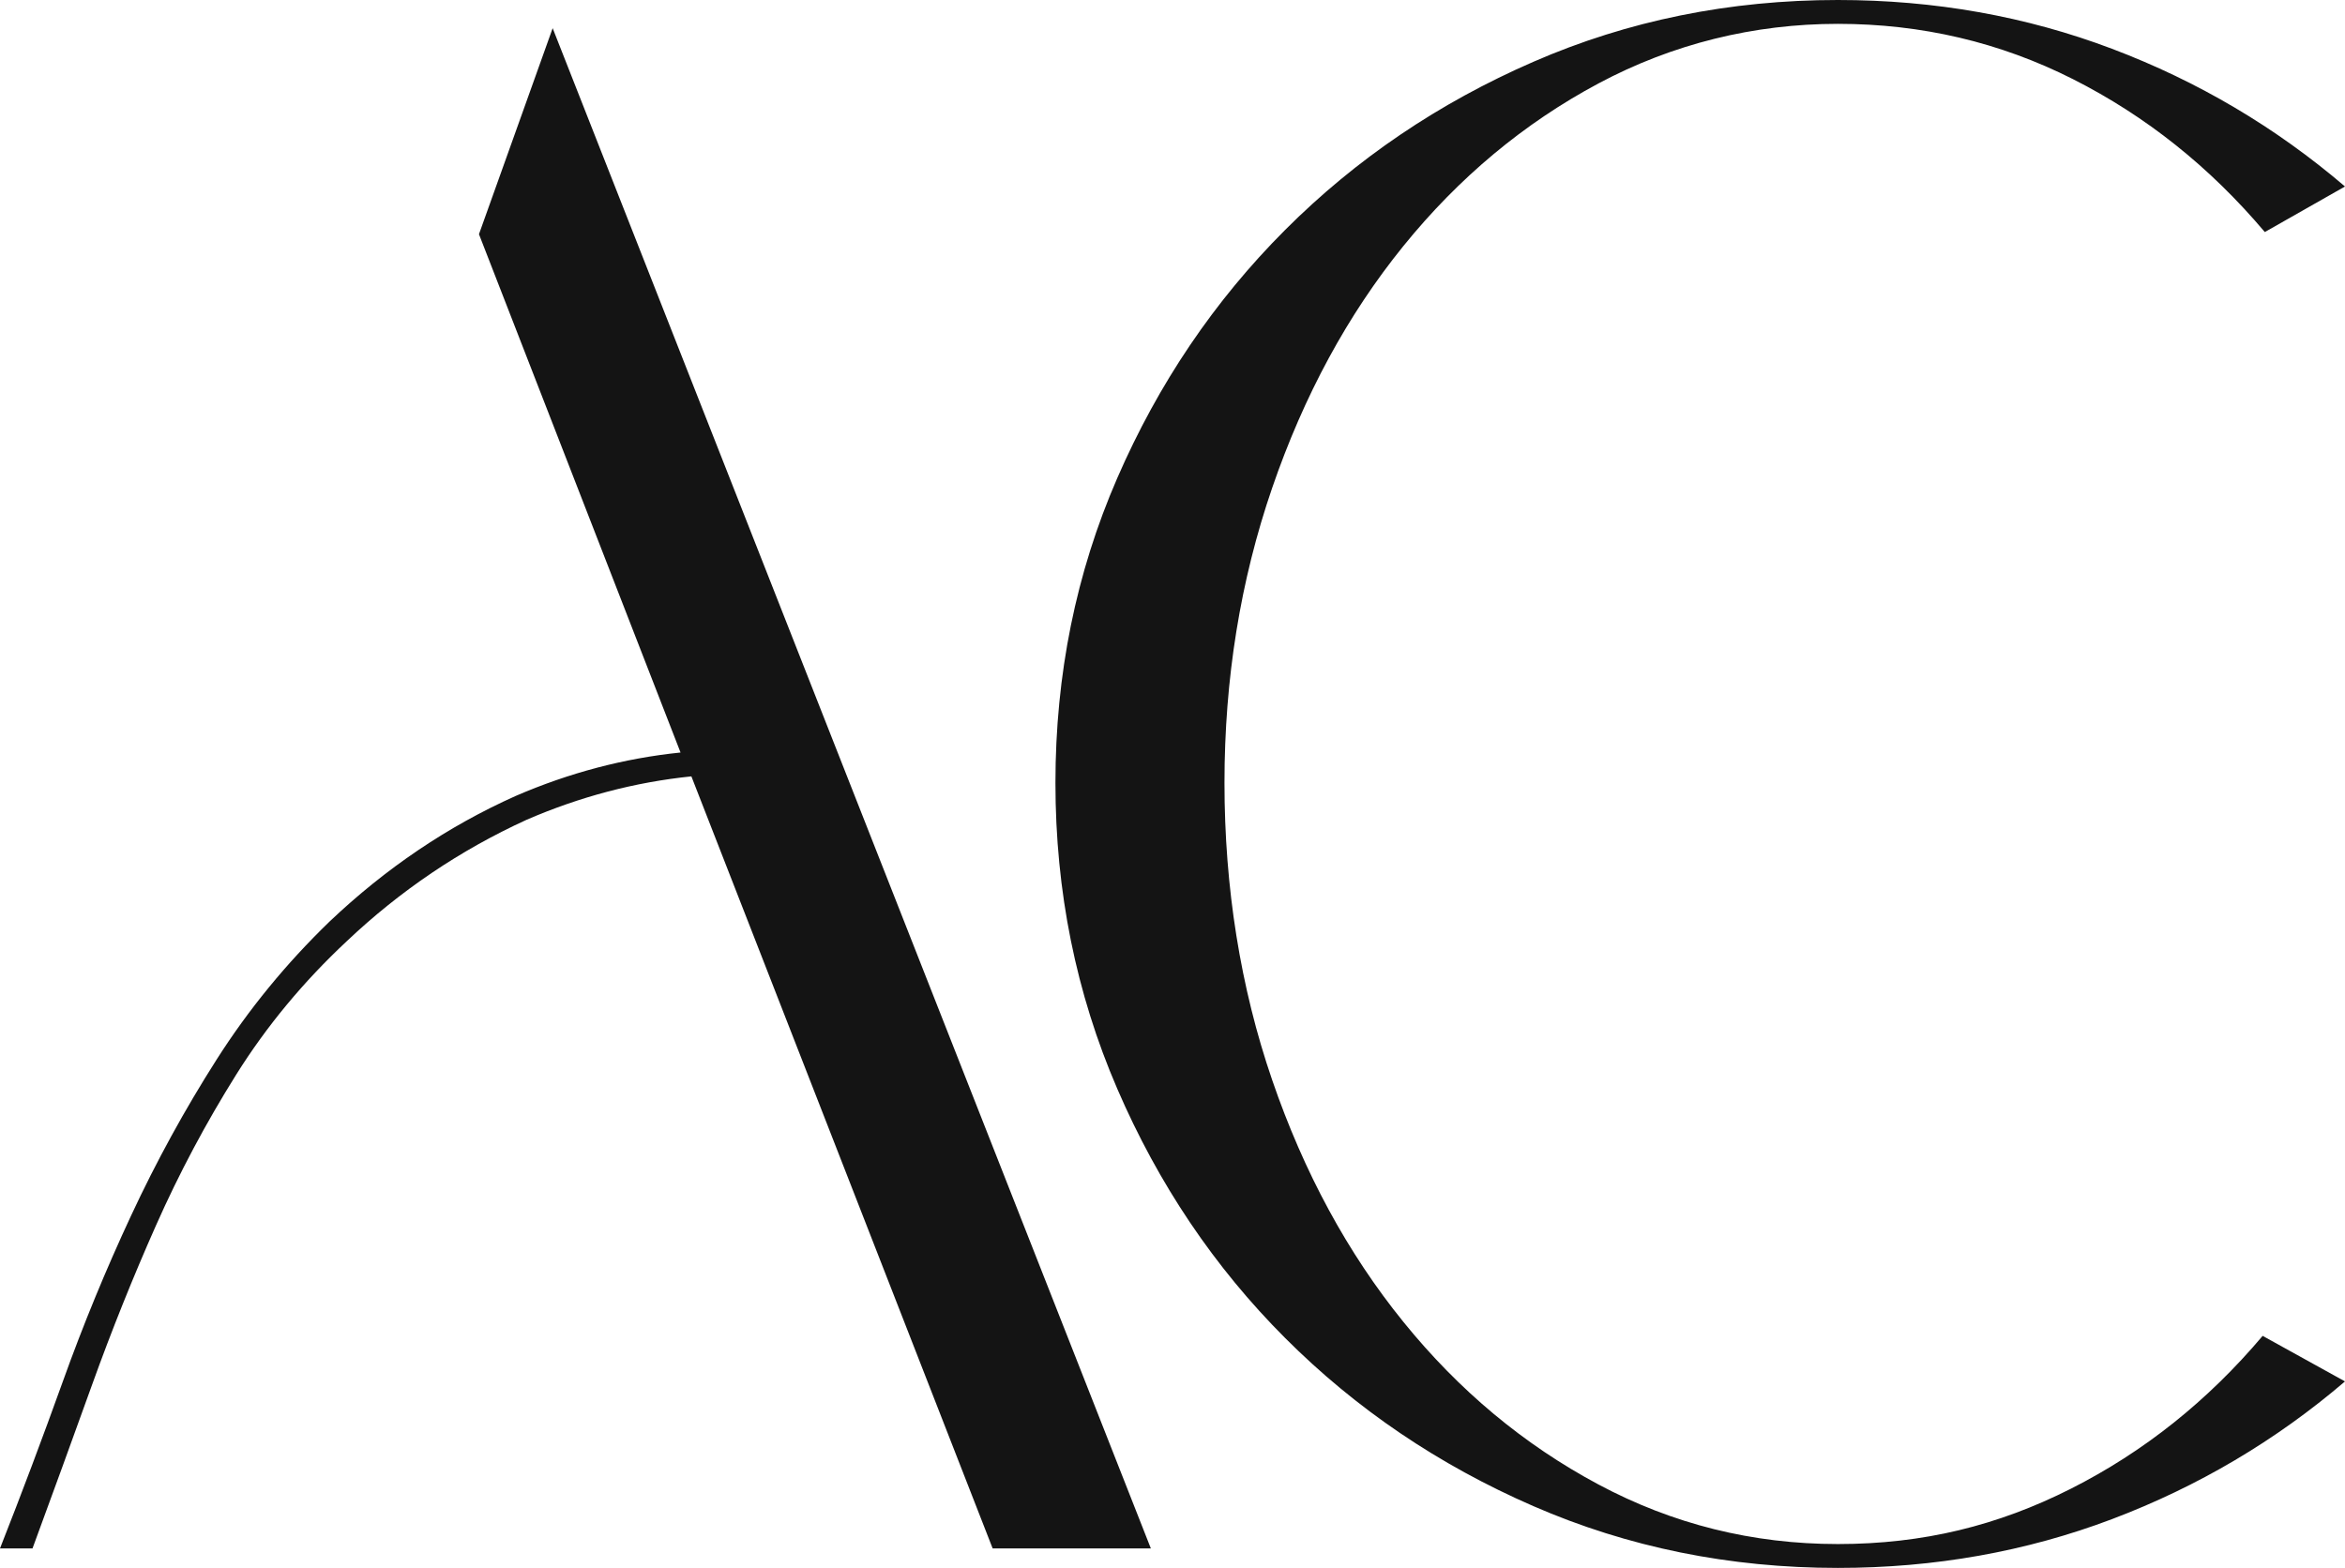
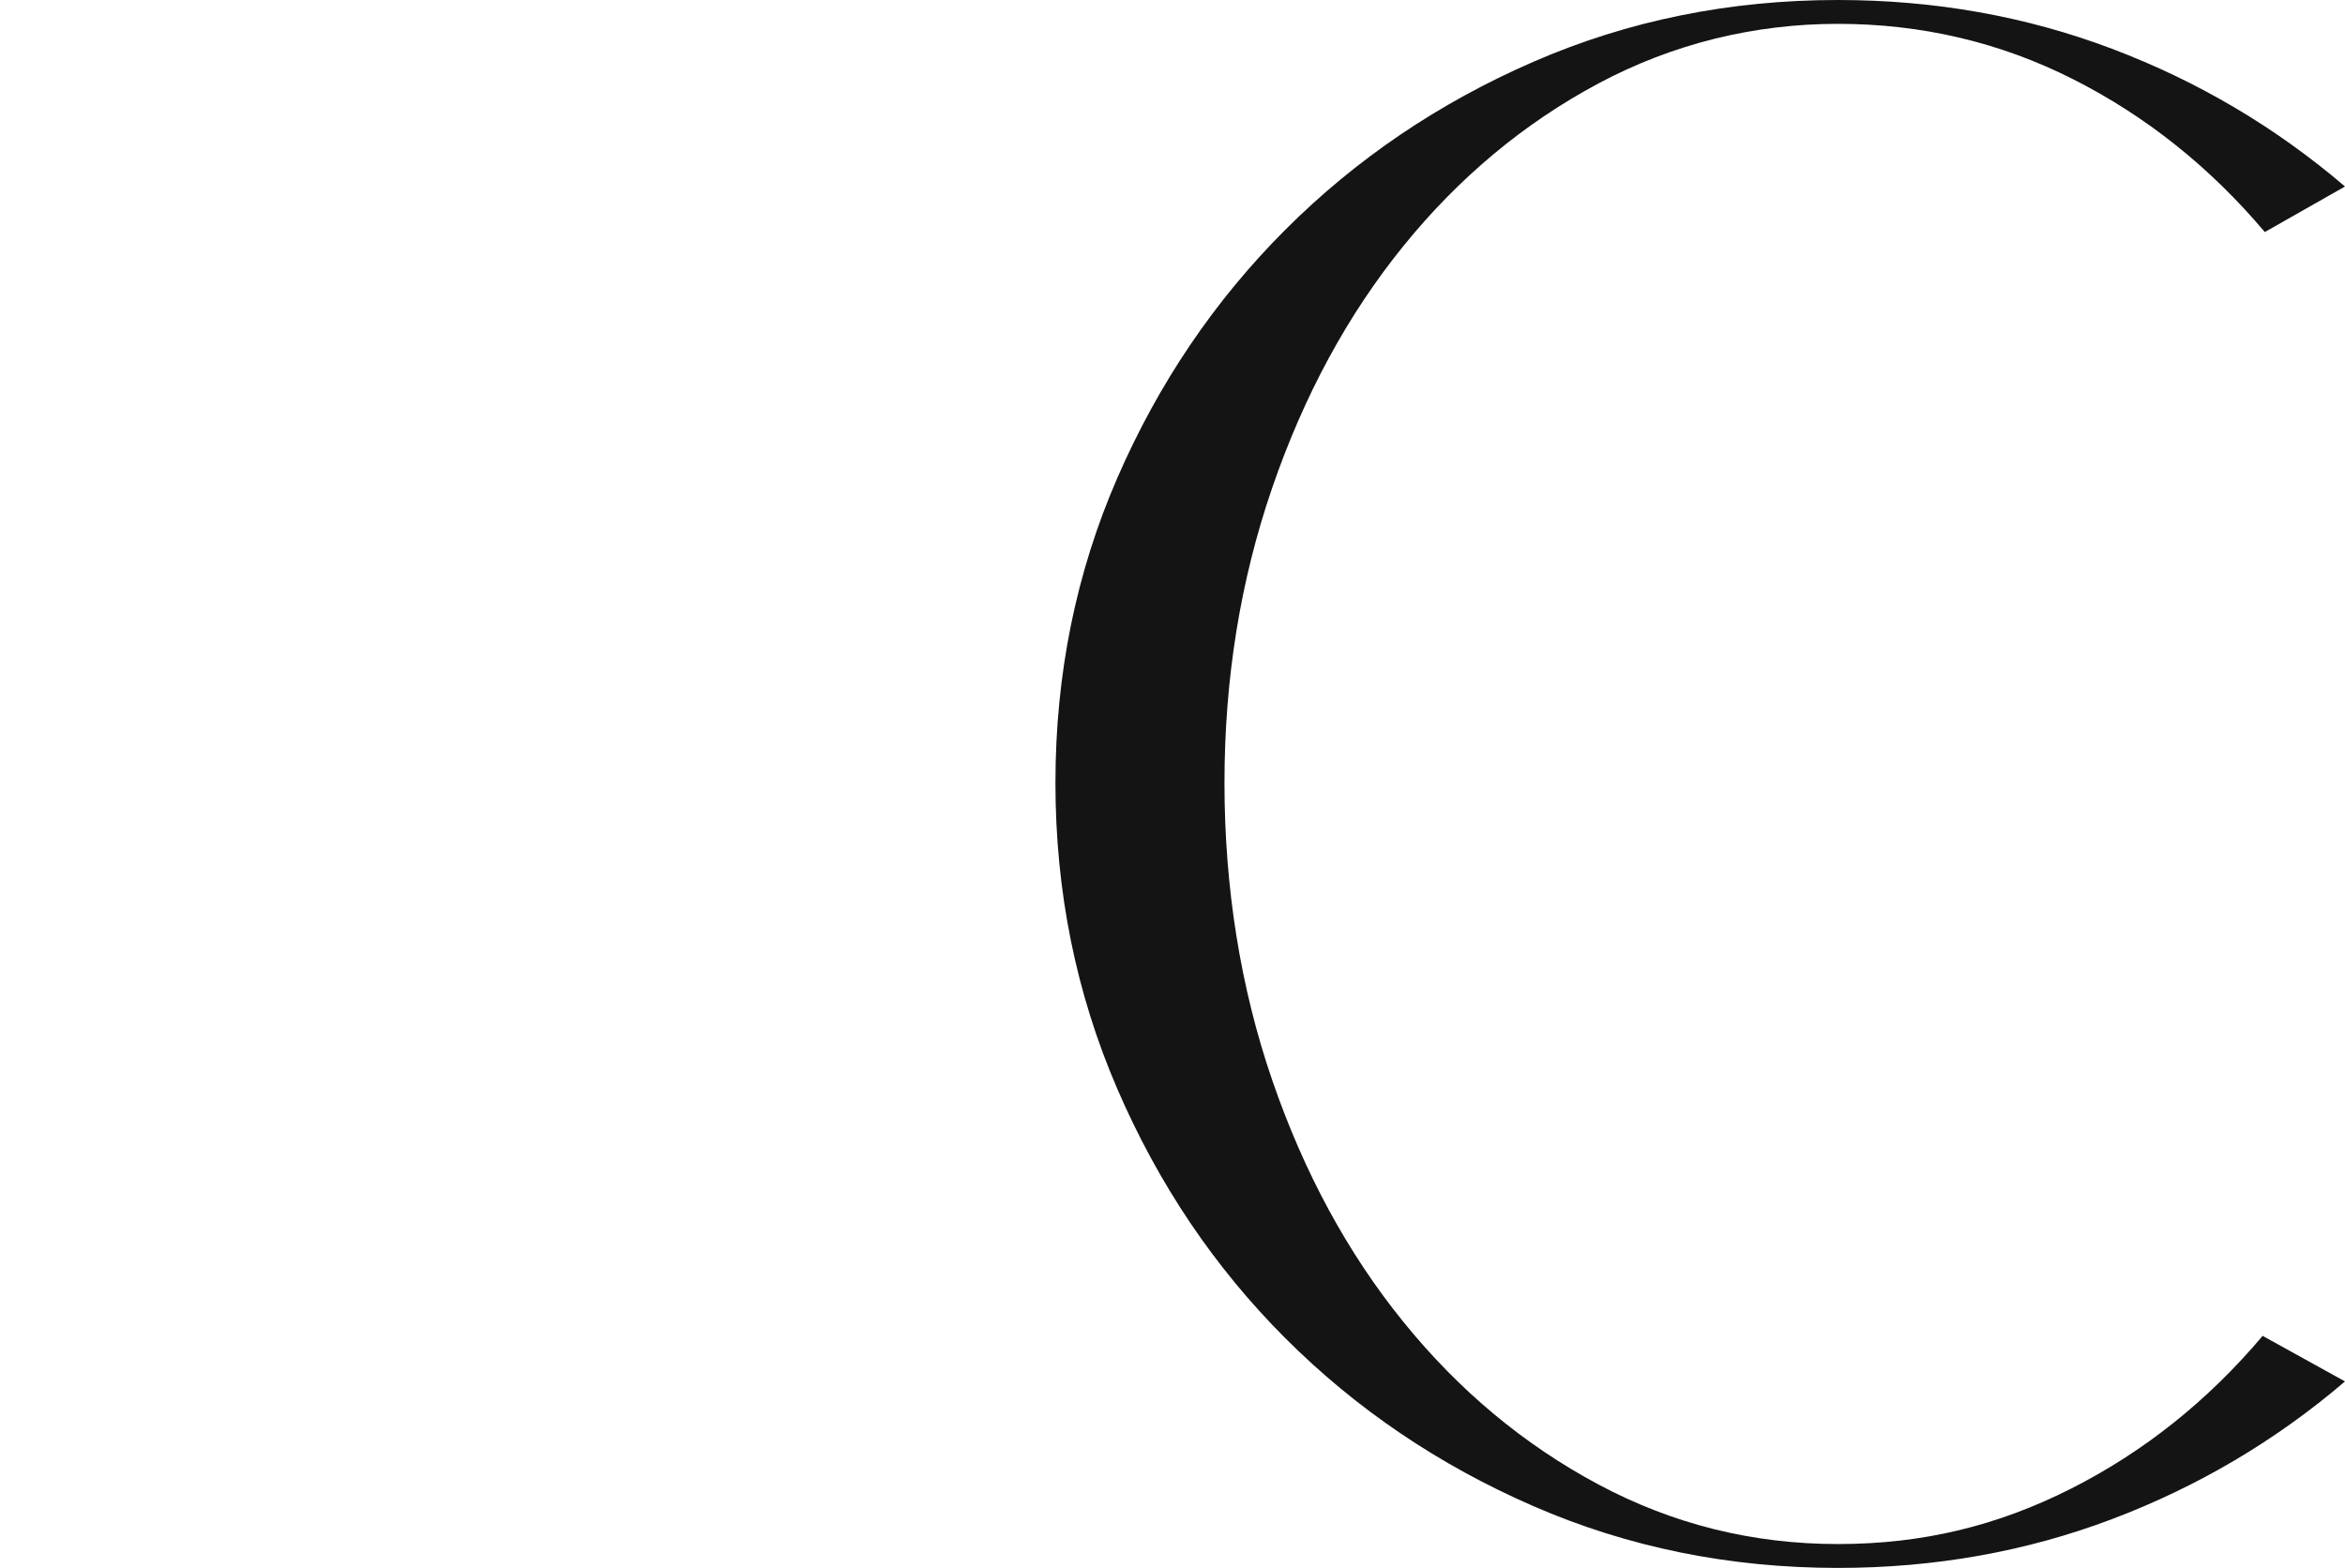
<svg xmlns="http://www.w3.org/2000/svg" width="477" height="319" viewBox="0 0 477 319" fill="none">
-   <path d="M201.914 315.03L140.635 157.956C129.172 159.135 117.999 162.077 107.129 166.781C93.607 172.96 81.408 181.196 70.538 191.49C61.72 199.729 54.227 208.773 48.054 218.625C41.88 228.484 36.44 238.7 31.743 249.29C27.04 259.88 22.706 270.688 18.736 281.719C14.77 292.75 10.726 303.855 6.614 315.03H0C4.407 303.855 8.664 292.528 12.785 281.056C16.896 269.584 21.526 258.334 26.673 247.303C31.811 236.273 37.617 225.683 44.087 215.534C50.547 205.386 58.194 196.052 67.012 187.516C78.474 176.637 91.108 168.102 104.925 161.926C115.796 157.225 126.969 154.279 138.431 153.101L97.429 47.649L112.418 5.734L234.094 315.03H201.911H201.914Z" fill="#141414" />
  <path d="M421.232 302.895C436.069 295.393 449.076 285.026 460.249 271.789L477 281.056C462.893 293.12 447.091 302.454 429.609 309.074C412.118 315.693 393.526 319 373.841 319C351.798 319 331.147 314.808 311.899 306.427C292.645 298.043 275.816 286.648 261.42 272.234C247.014 257.825 235.629 240.906 227.255 221.494C218.877 202.079 214.689 181.344 214.689 159.283C214.689 137.221 218.877 116.56 227.255 97.29C235.629 78.027 247.017 61.184 261.42 46.77C275.816 32.361 292.645 20.957 311.899 12.576C331.147 4.192 351.798 0 373.841 0C393.526 0 412.118 3.31 429.609 9.926C447.091 16.543 462.893 25.887 477 37.944L460.689 47.211C449.516 33.974 436.51 23.607 421.673 16.105C406.829 8.603 390.882 4.852 373.841 4.852C356.8 4.852 340.258 8.899 325.125 16.987C309.982 25.082 296.756 36.112 285.445 50.08C274.128 64.053 265.236 80.454 258.772 99.274C252.306 118.102 249.073 138.1 249.073 159.279C249.073 180.459 252.303 200.904 258.772 219.726C265.232 238.552 274.128 254.953 285.445 268.921C296.756 282.894 309.982 293.925 325.125 302.013C340.258 310.107 356.495 314.145 373.841 314.145C391.188 314.145 406.388 310.394 421.232 302.895Z" fill="#141414" />
</svg>